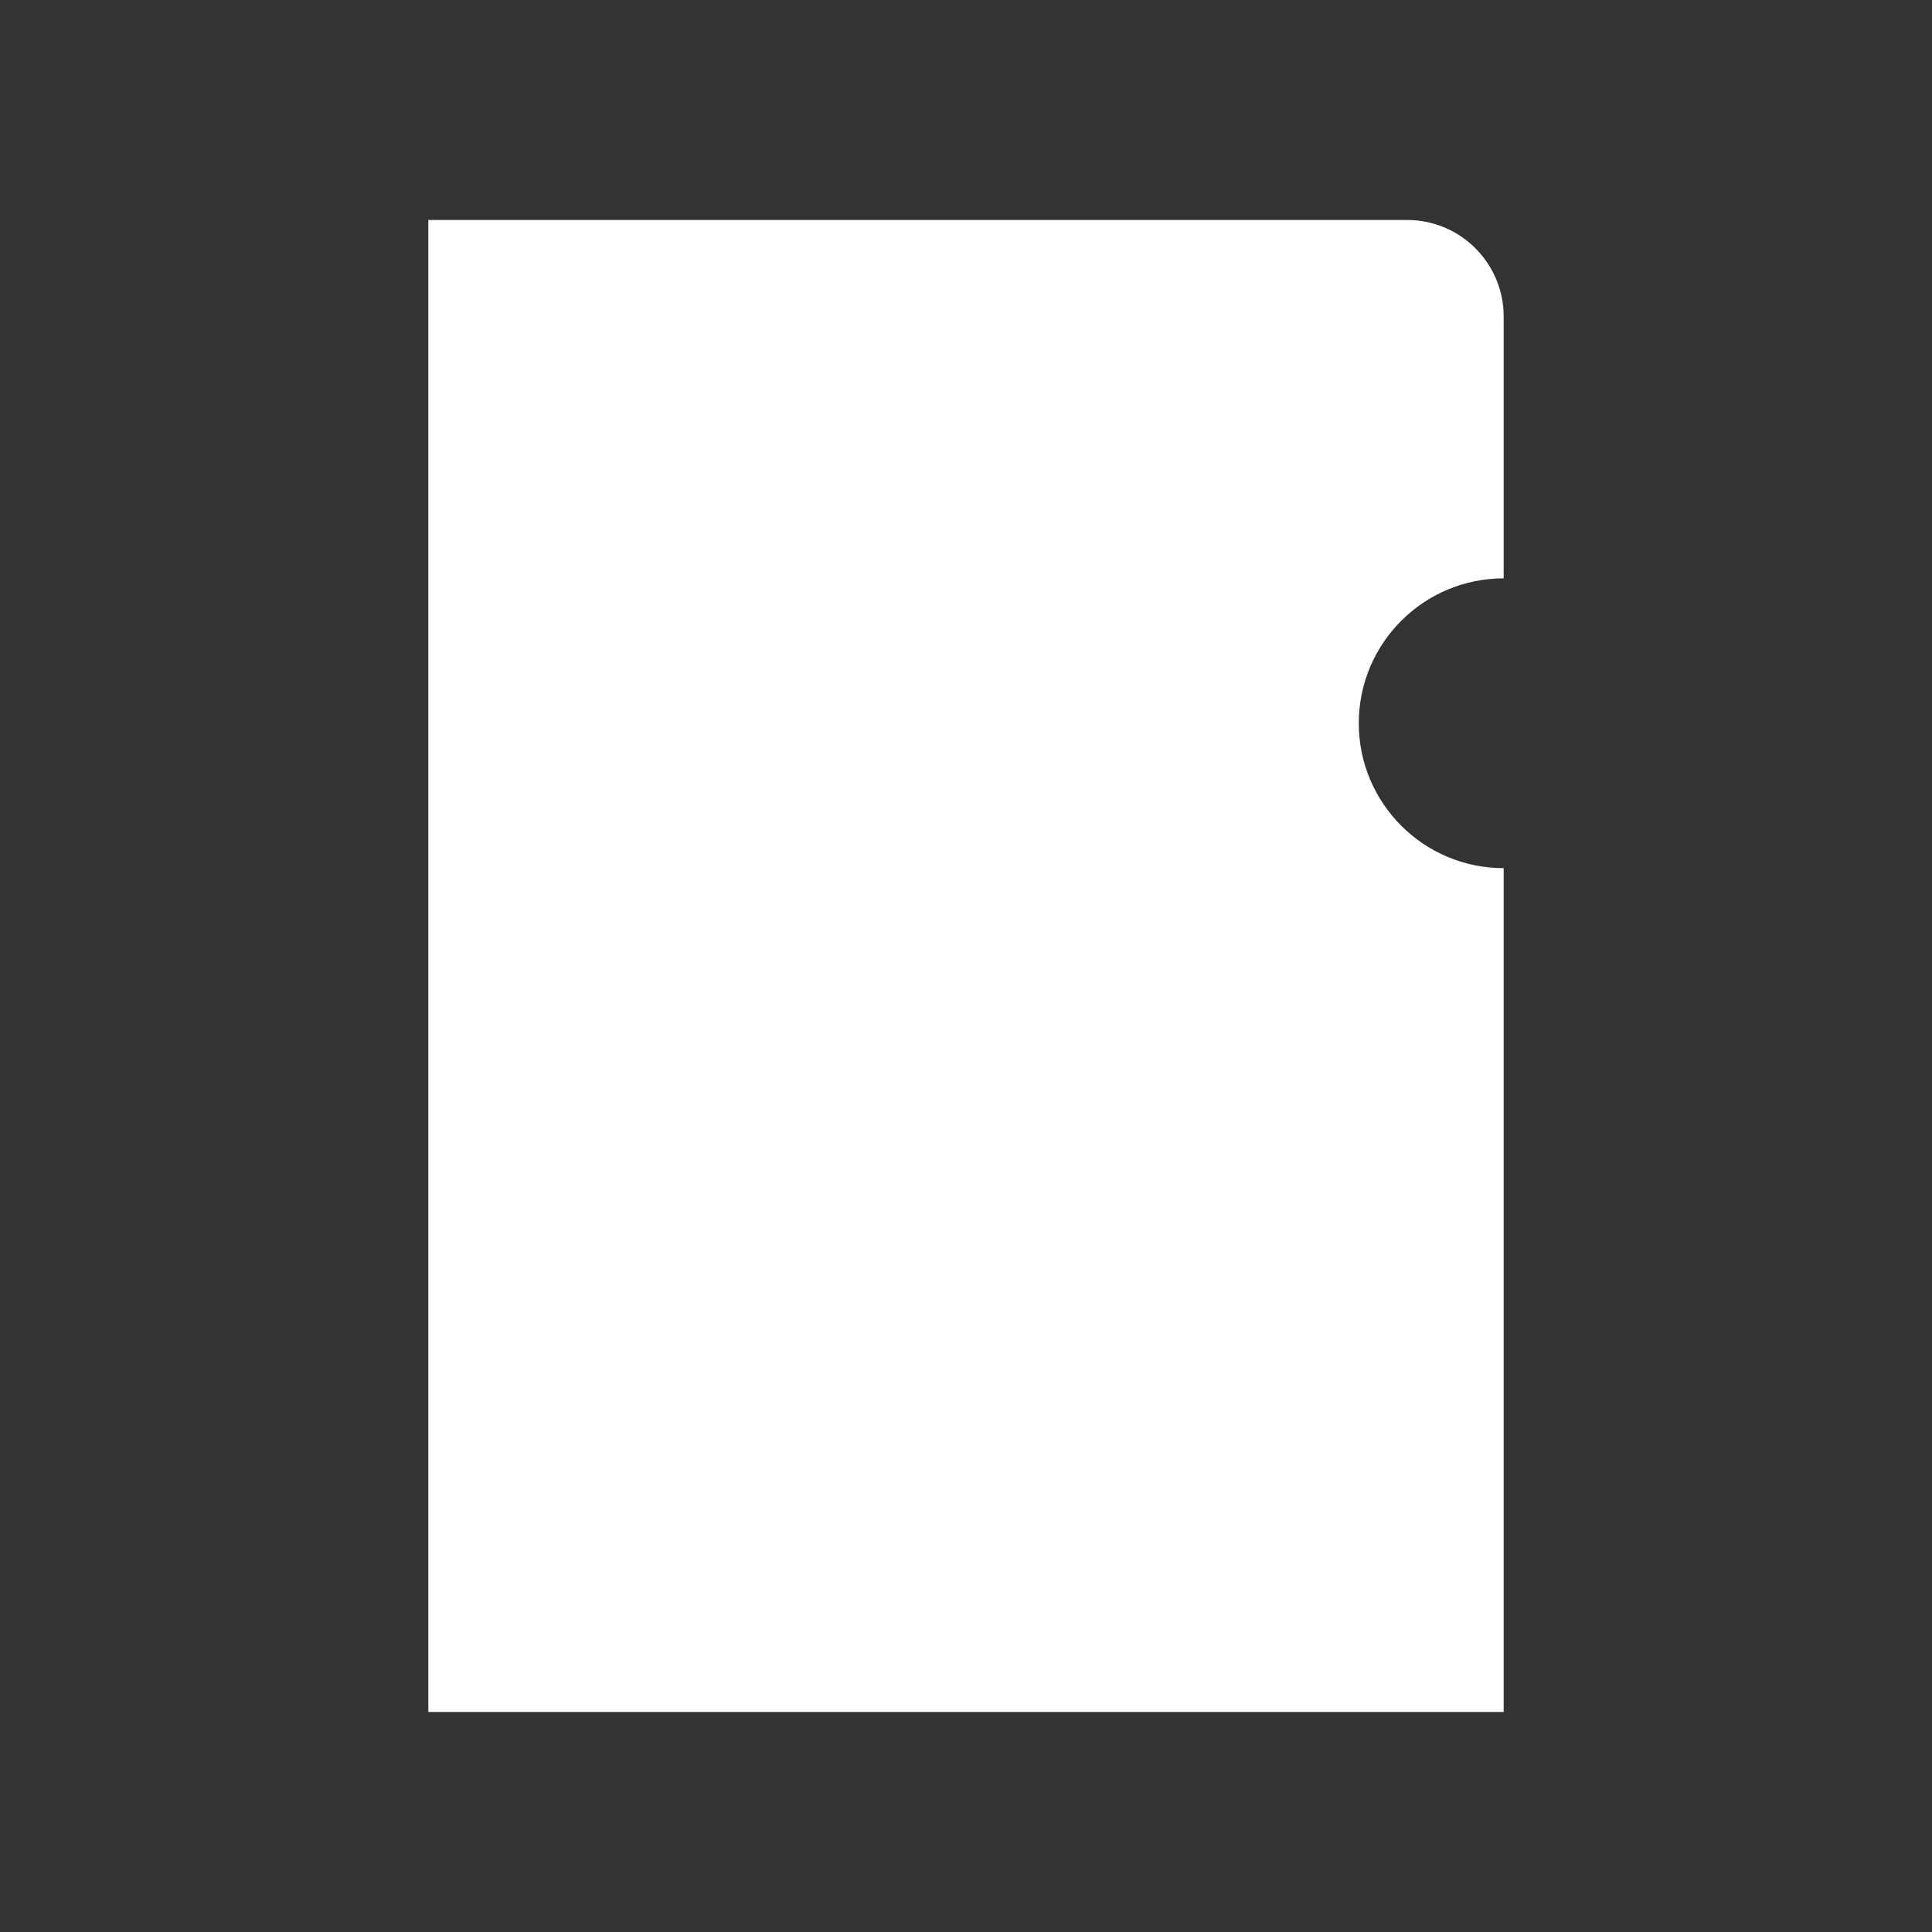
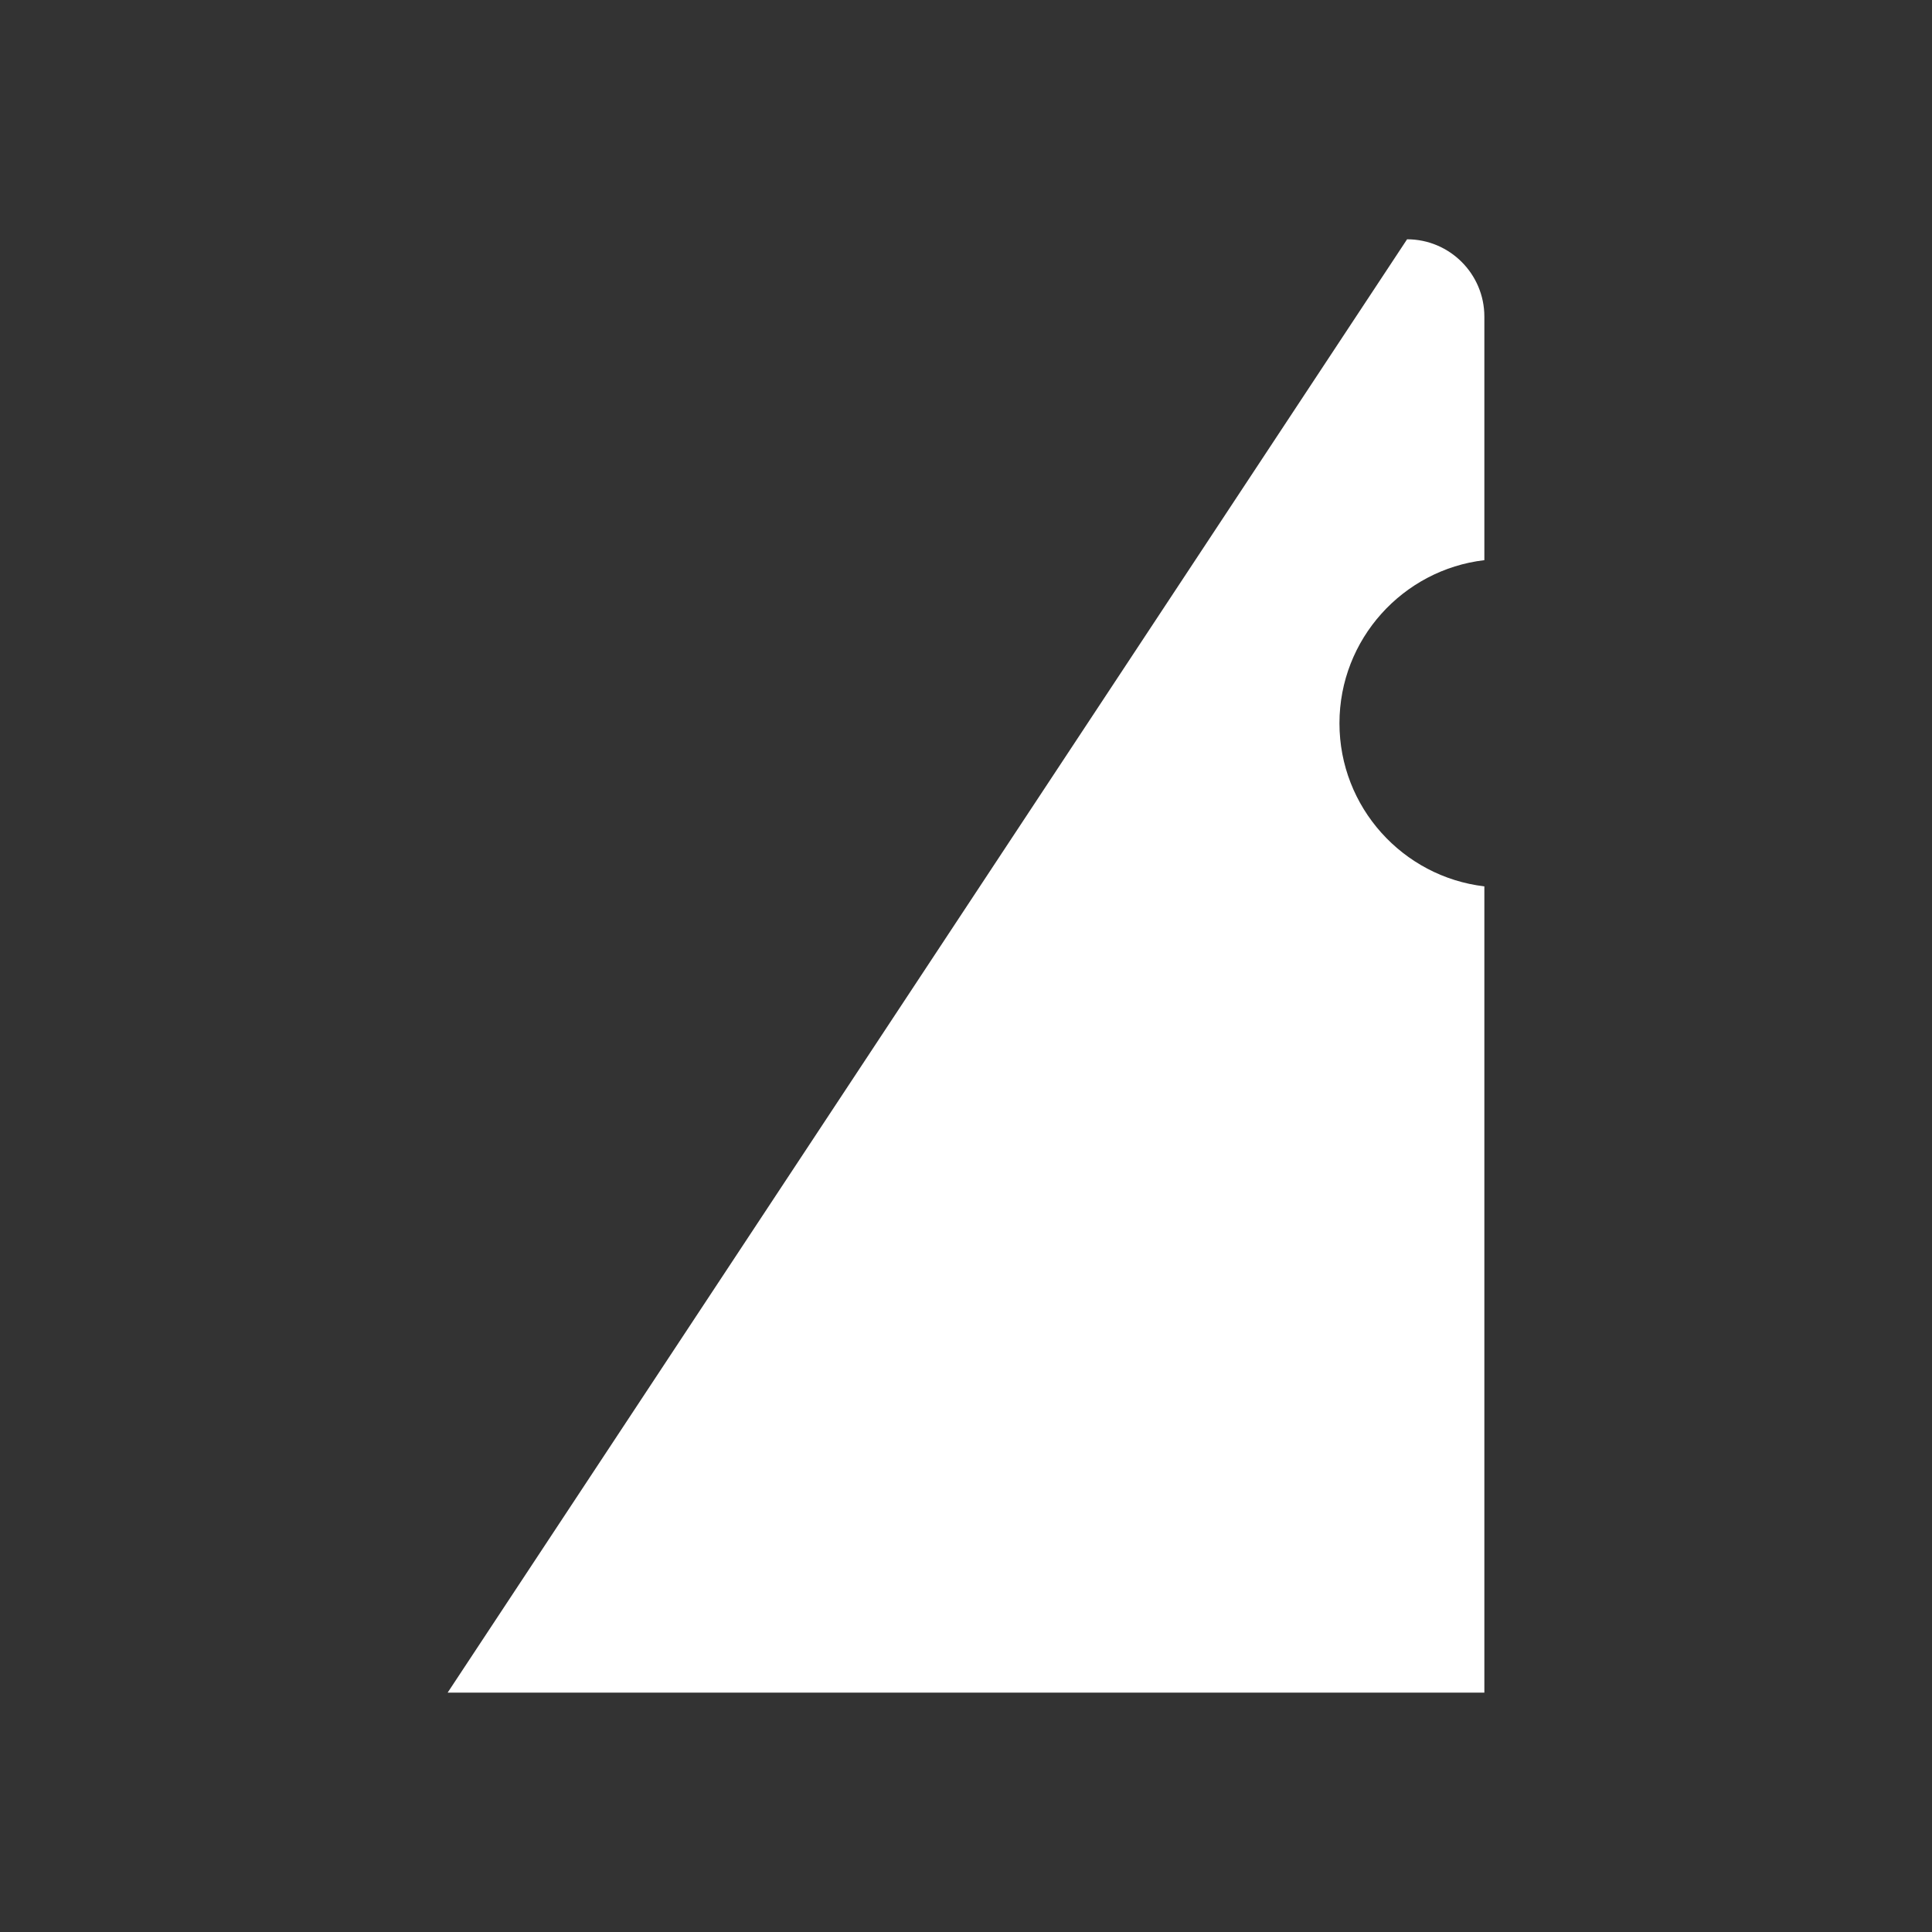
<svg xmlns="http://www.w3.org/2000/svg" id="tg_clearfile" width="50" height="50" viewBox="0 0 50 50">
  <rect x="0" y="0" width="50" height="50" fill="#333333" stroke="none" />
-   <rect id="長方形_8" data-name="長方形 8" width="50" height="50" fill="none" />
  <g id="パス_6" data-name="パス 6" transform="translate(-201.197 -98.619)" fill="#fff" stroke-linecap="round" stroke-linejoin="round">
-     <path d="M 239.612 142.424 L 212.782 142.424 L 212.782 104.812 L 237.612 104.812 C 238.715 104.812 239.612 105.709 239.612 106.812 L 239.612 113.116 C 237.503 113.364 235.862 115.163 235.862 117.337 C 235.862 119.511 237.503 121.31 239.612 121.558 L 239.612 142.424 Z" stroke="none" />
-     <path d="M 213.282 105.312 L 213.282 141.924 L 239.112 141.924 L 239.112 121.981 C 236.971 121.521 235.362 119.613 235.362 117.337 C 235.362 115.061 236.971 113.153 239.112 112.693 L 239.112 106.812 C 239.112 105.985 238.439 105.312 237.612 105.312 L 213.282 105.312 M 212.282 104.312 L 237.612 104.312 C 238.994 104.312 240.112 105.432 240.112 106.812 L 240.112 113.587 C 238.042 113.587 236.362 115.265 236.362 117.337 C 236.362 119.407 238.042 121.087 240.112 121.087 L 240.112 142.924 L 212.282 142.924 L 212.282 104.312 Z" stroke="none" fill="#fff" />
+     <path d="M 239.612 142.424 L 212.782 142.424 L 237.612 104.812 C 238.715 104.812 239.612 105.709 239.612 106.812 L 239.612 113.116 C 237.503 113.364 235.862 115.163 235.862 117.337 C 235.862 119.511 237.503 121.31 239.612 121.558 L 239.612 142.424 Z" stroke="none" />
  </g>
</svg>